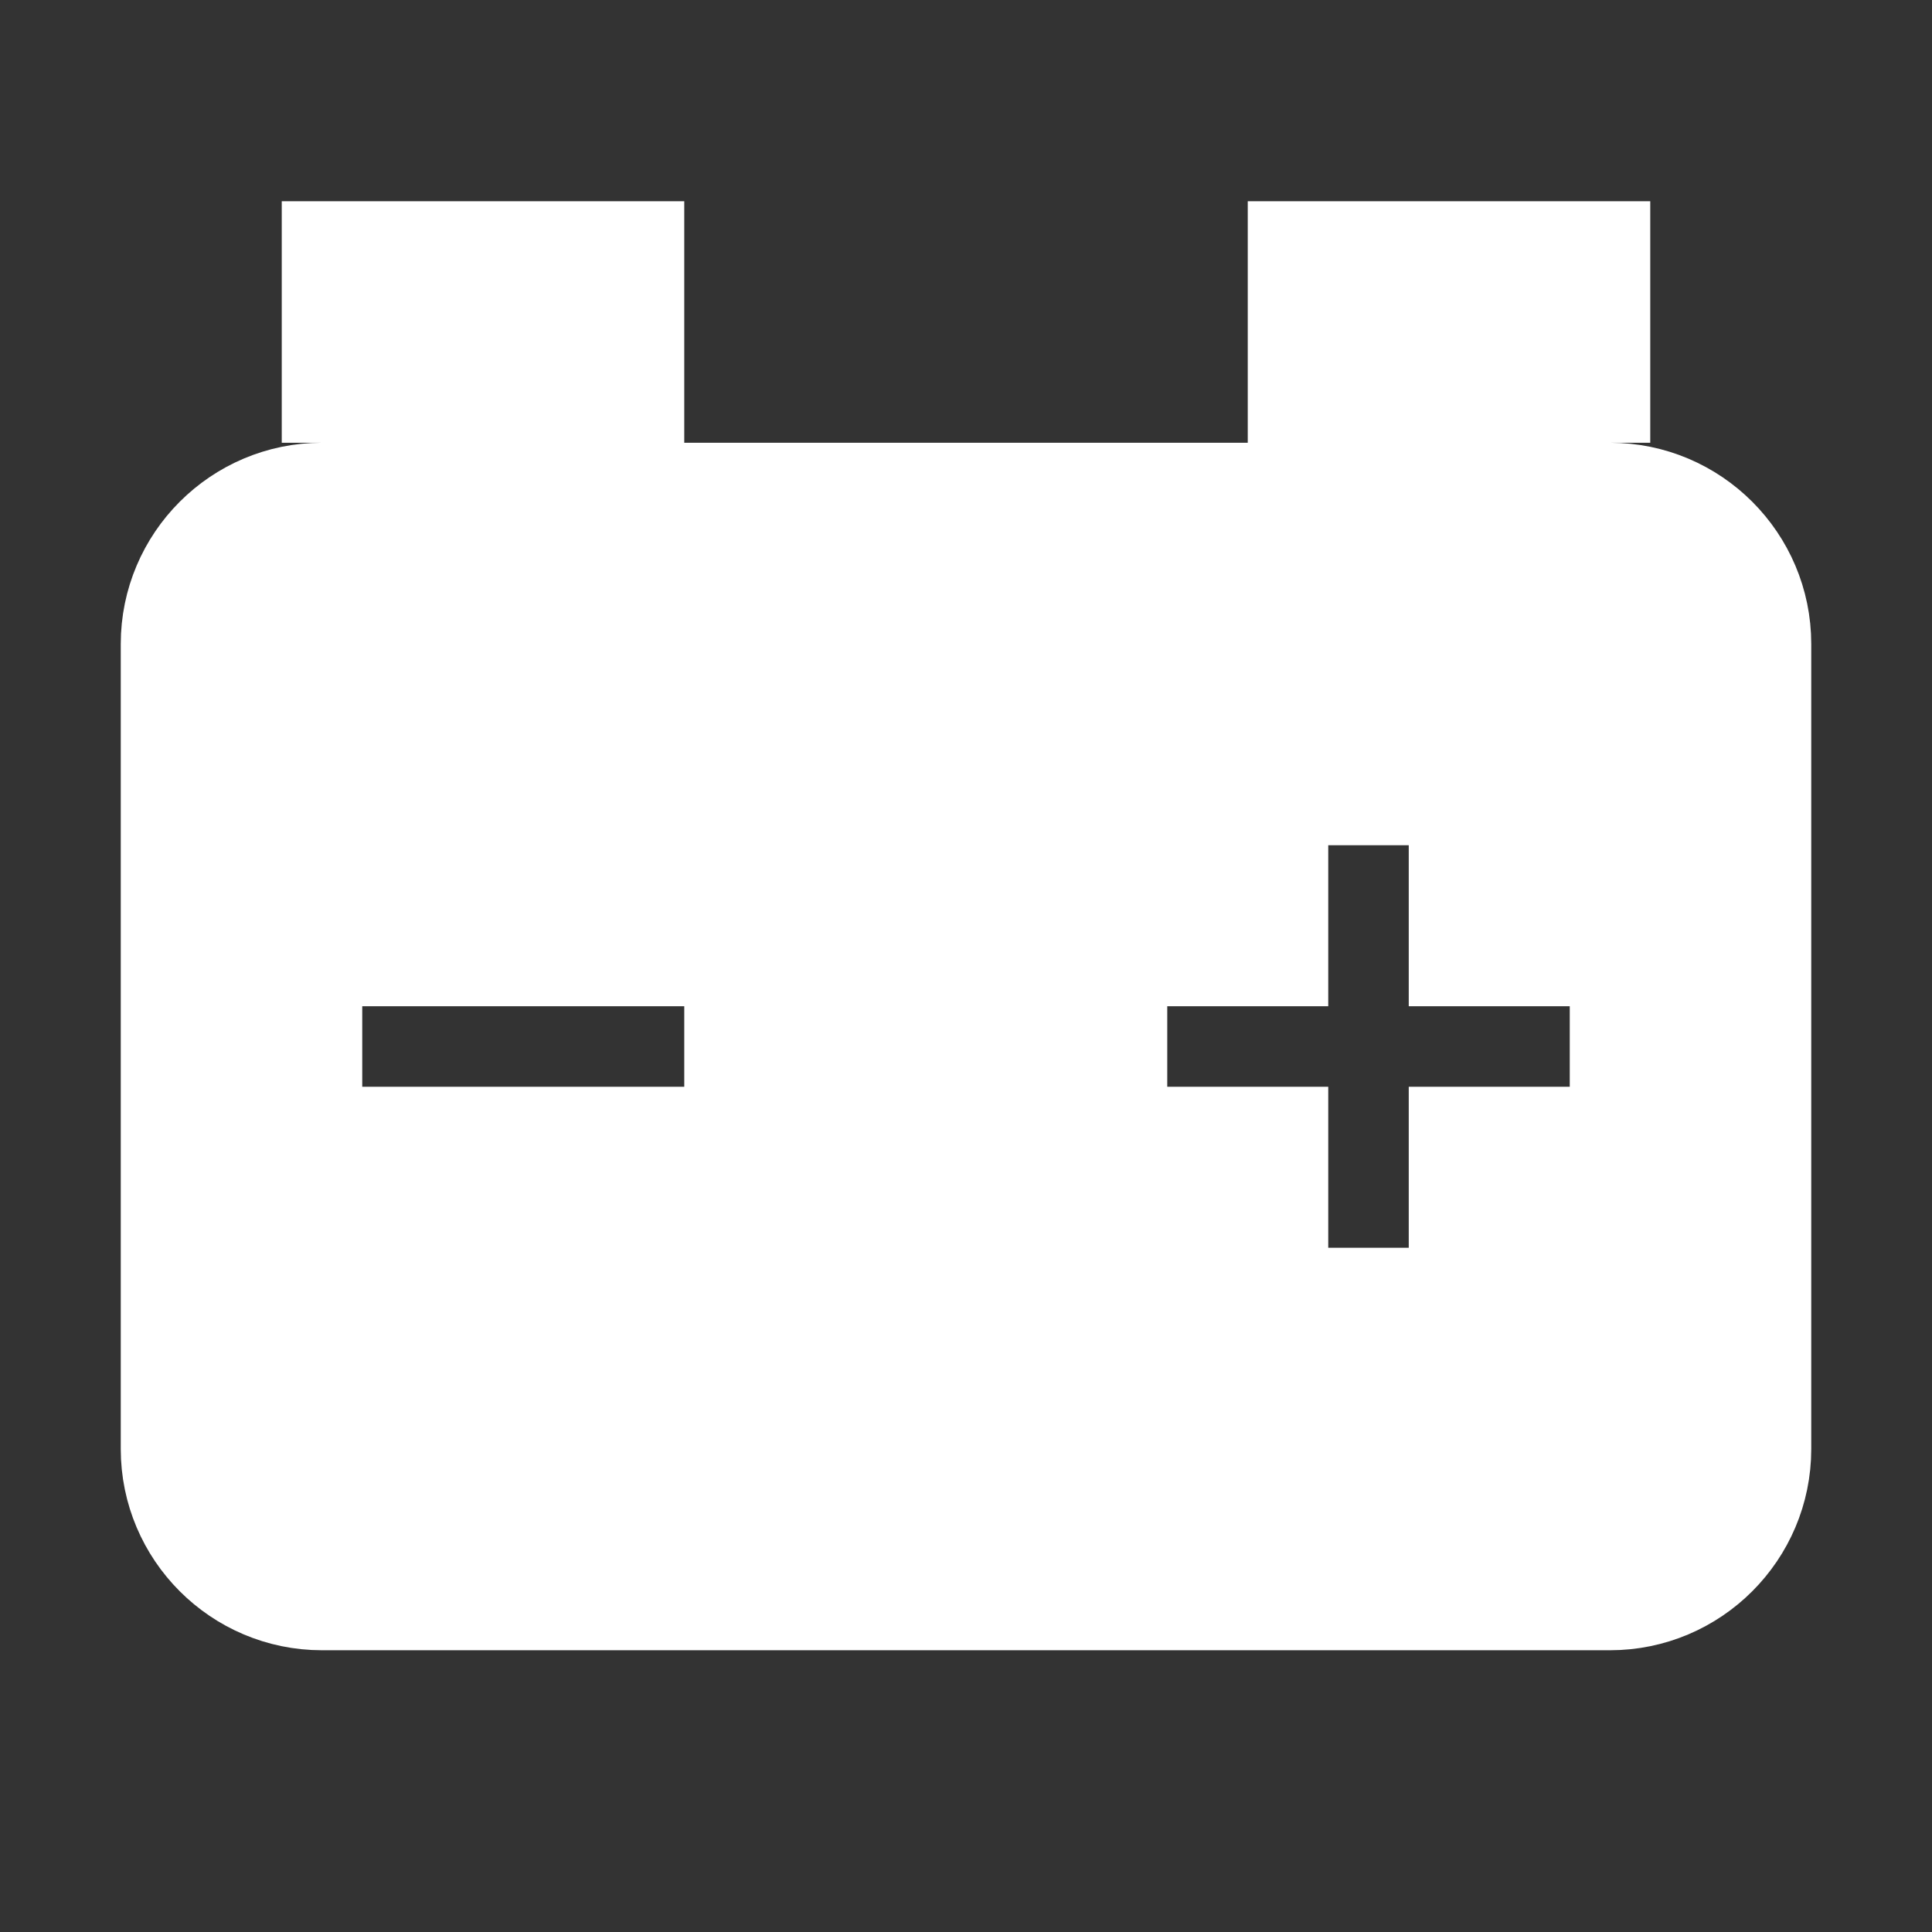
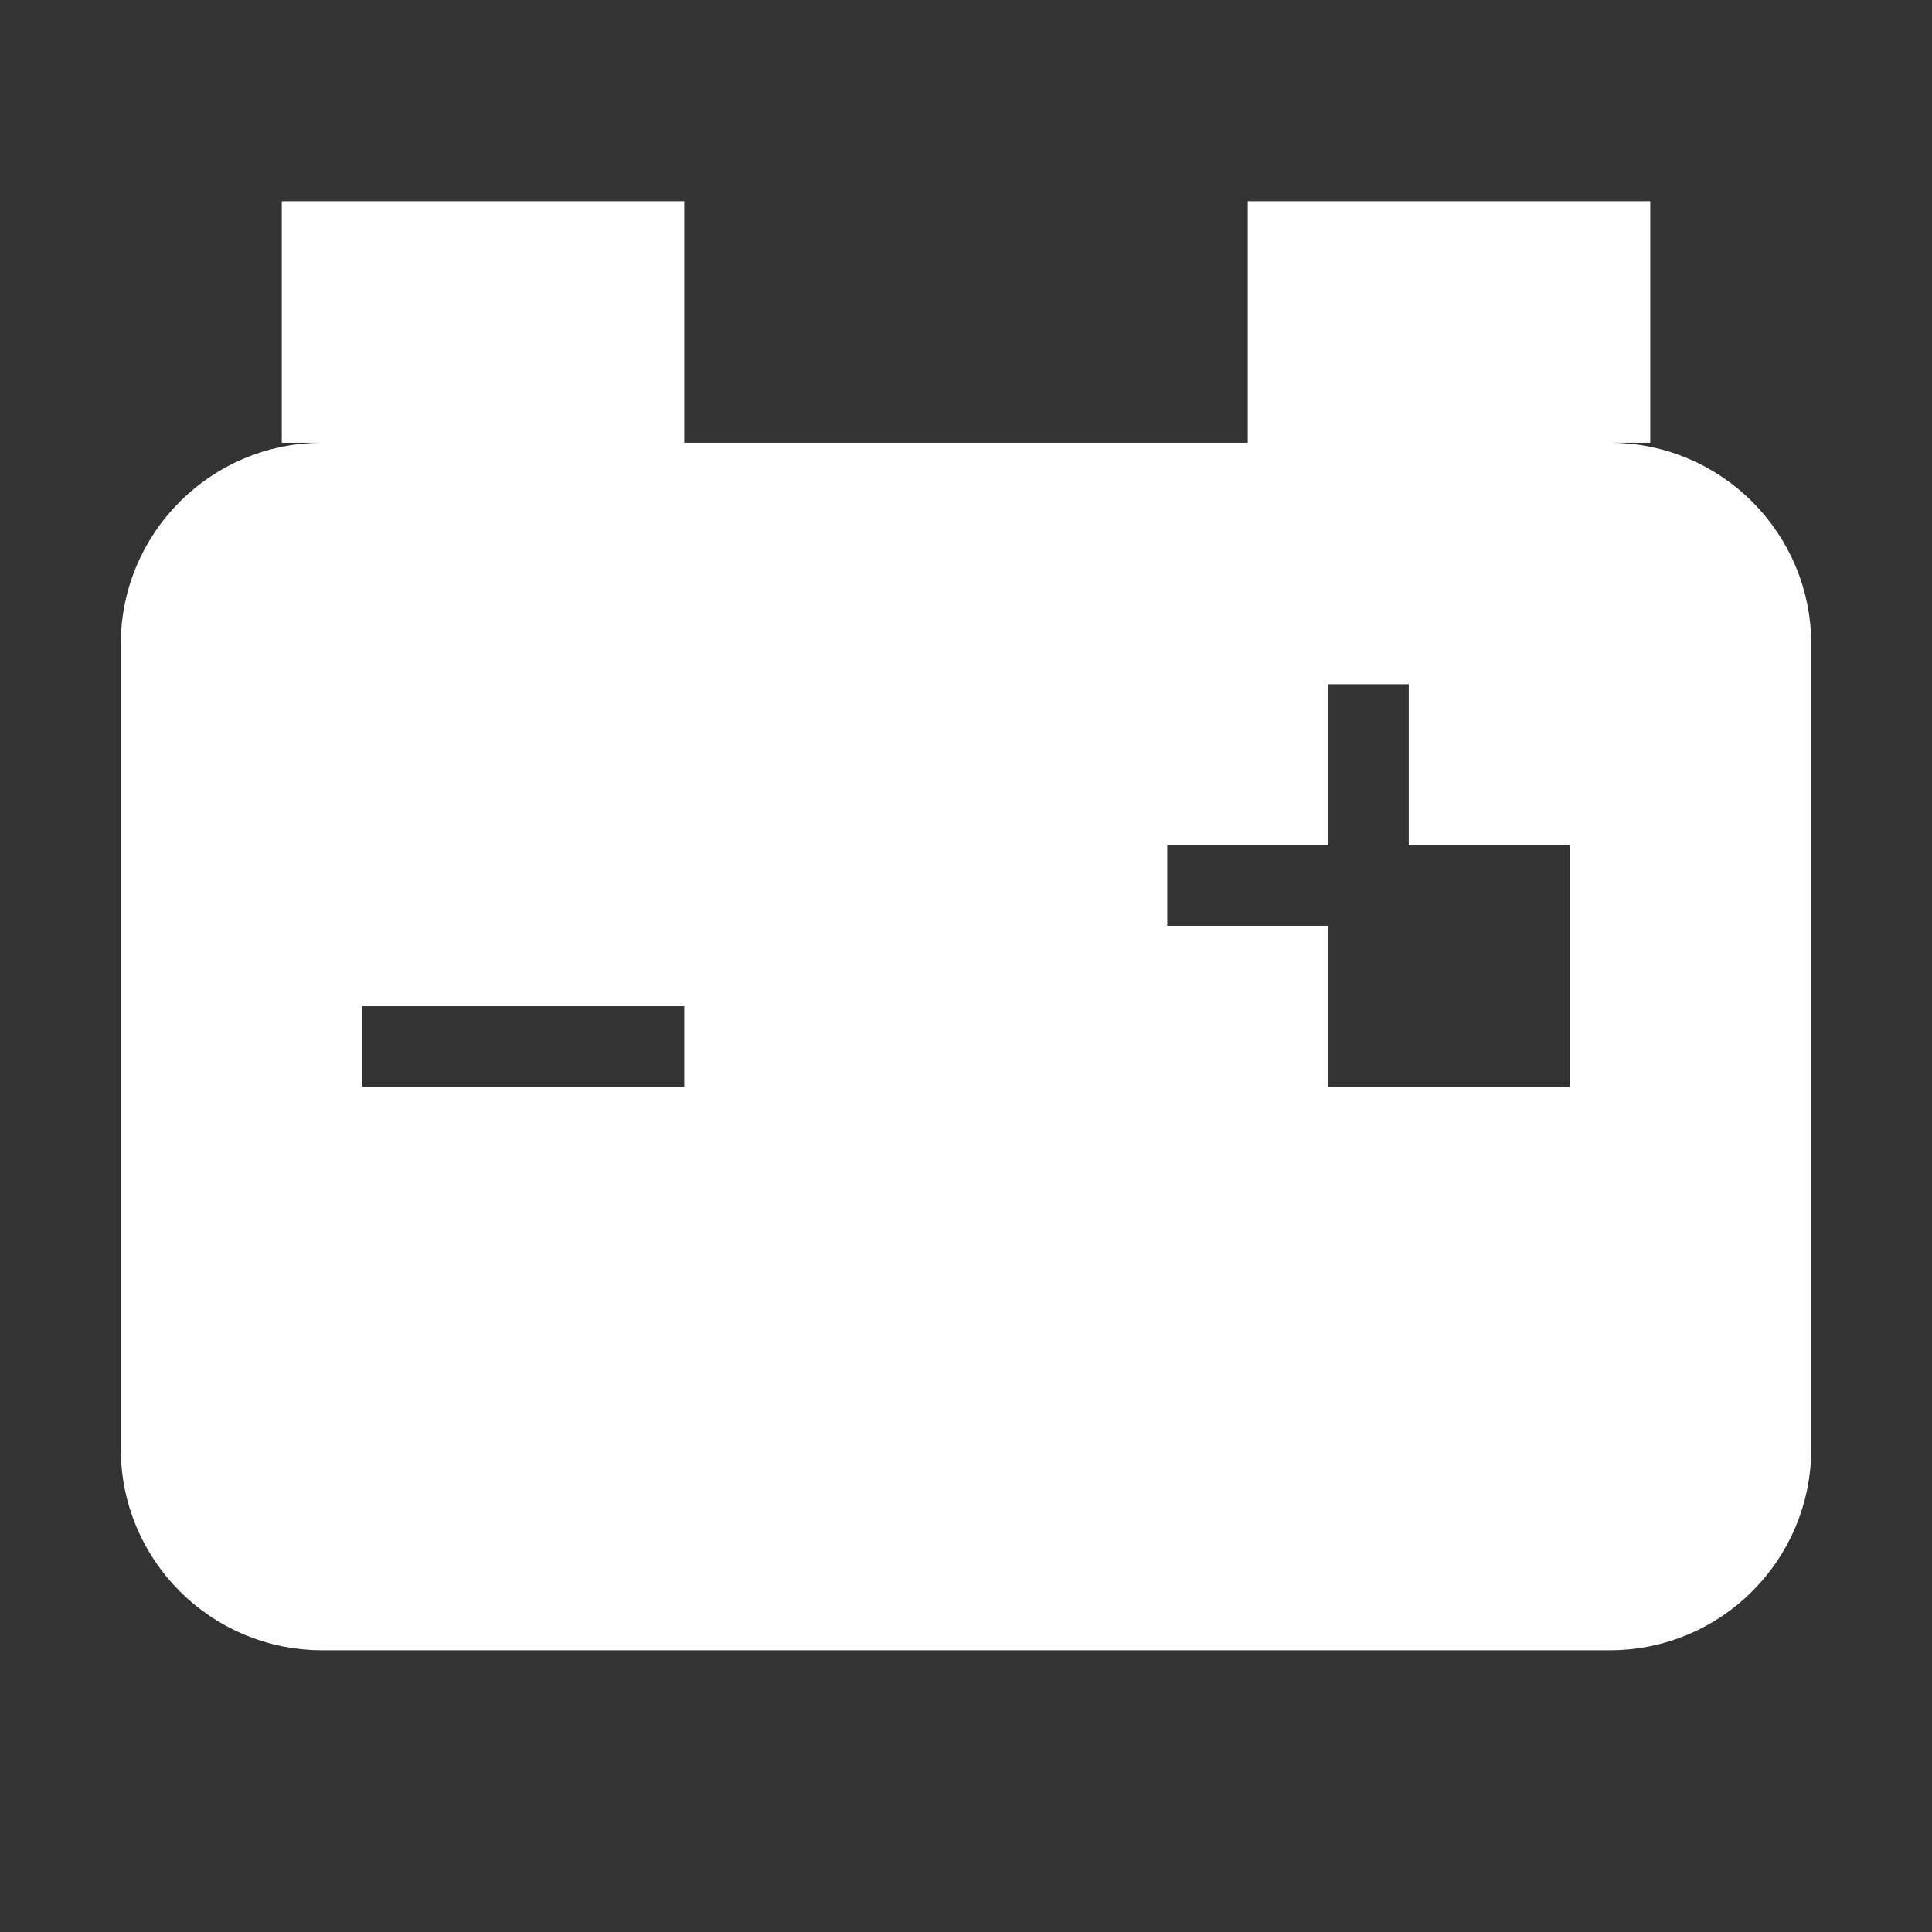
<svg xmlns="http://www.w3.org/2000/svg" fill="#ffffff" width="800px" height="800px" viewBox="0 0 24 24" stroke="#ffffff">
  <rect x="0" y="0" width="24" height="24" fill="#333333" stroke="none" />
  <g id="SVGRepo_bgCarrier" stroke-width="0" />
  <g id="SVGRepo_tracerCarrier" stroke-linecap="round" stroke-linejoin="round" />
  <g id="SVGRepo_iconCarrier">
-     <path d="M20 6H4c-1.103 0-2 .897-2 2v10c0 1.103.897 2 2 2h16c1.103 0 2-.897 2-2V8c0-1.103-.897-2-2-2zM9 14H4v-2h5v2zm11 0h-2v2h-2v-2h-2v-2h2v-2h2v2h2v2zM4 3h4v2H4zm12 0h4v2h-4z" />
+     <path d="M20 6H4c-1.103 0-2 .897-2 2v10c0 1.103.897 2 2 2h16c1.103 0 2-.897 2-2V8c0-1.103-.897-2-2-2zM9 14H4v-2h5v2zm11 0h-2h-2v-2h-2v-2h2v-2h2v2h2v2zM4 3h4v2H4zm12 0h4v2h-4z" />
  </g>
</svg>